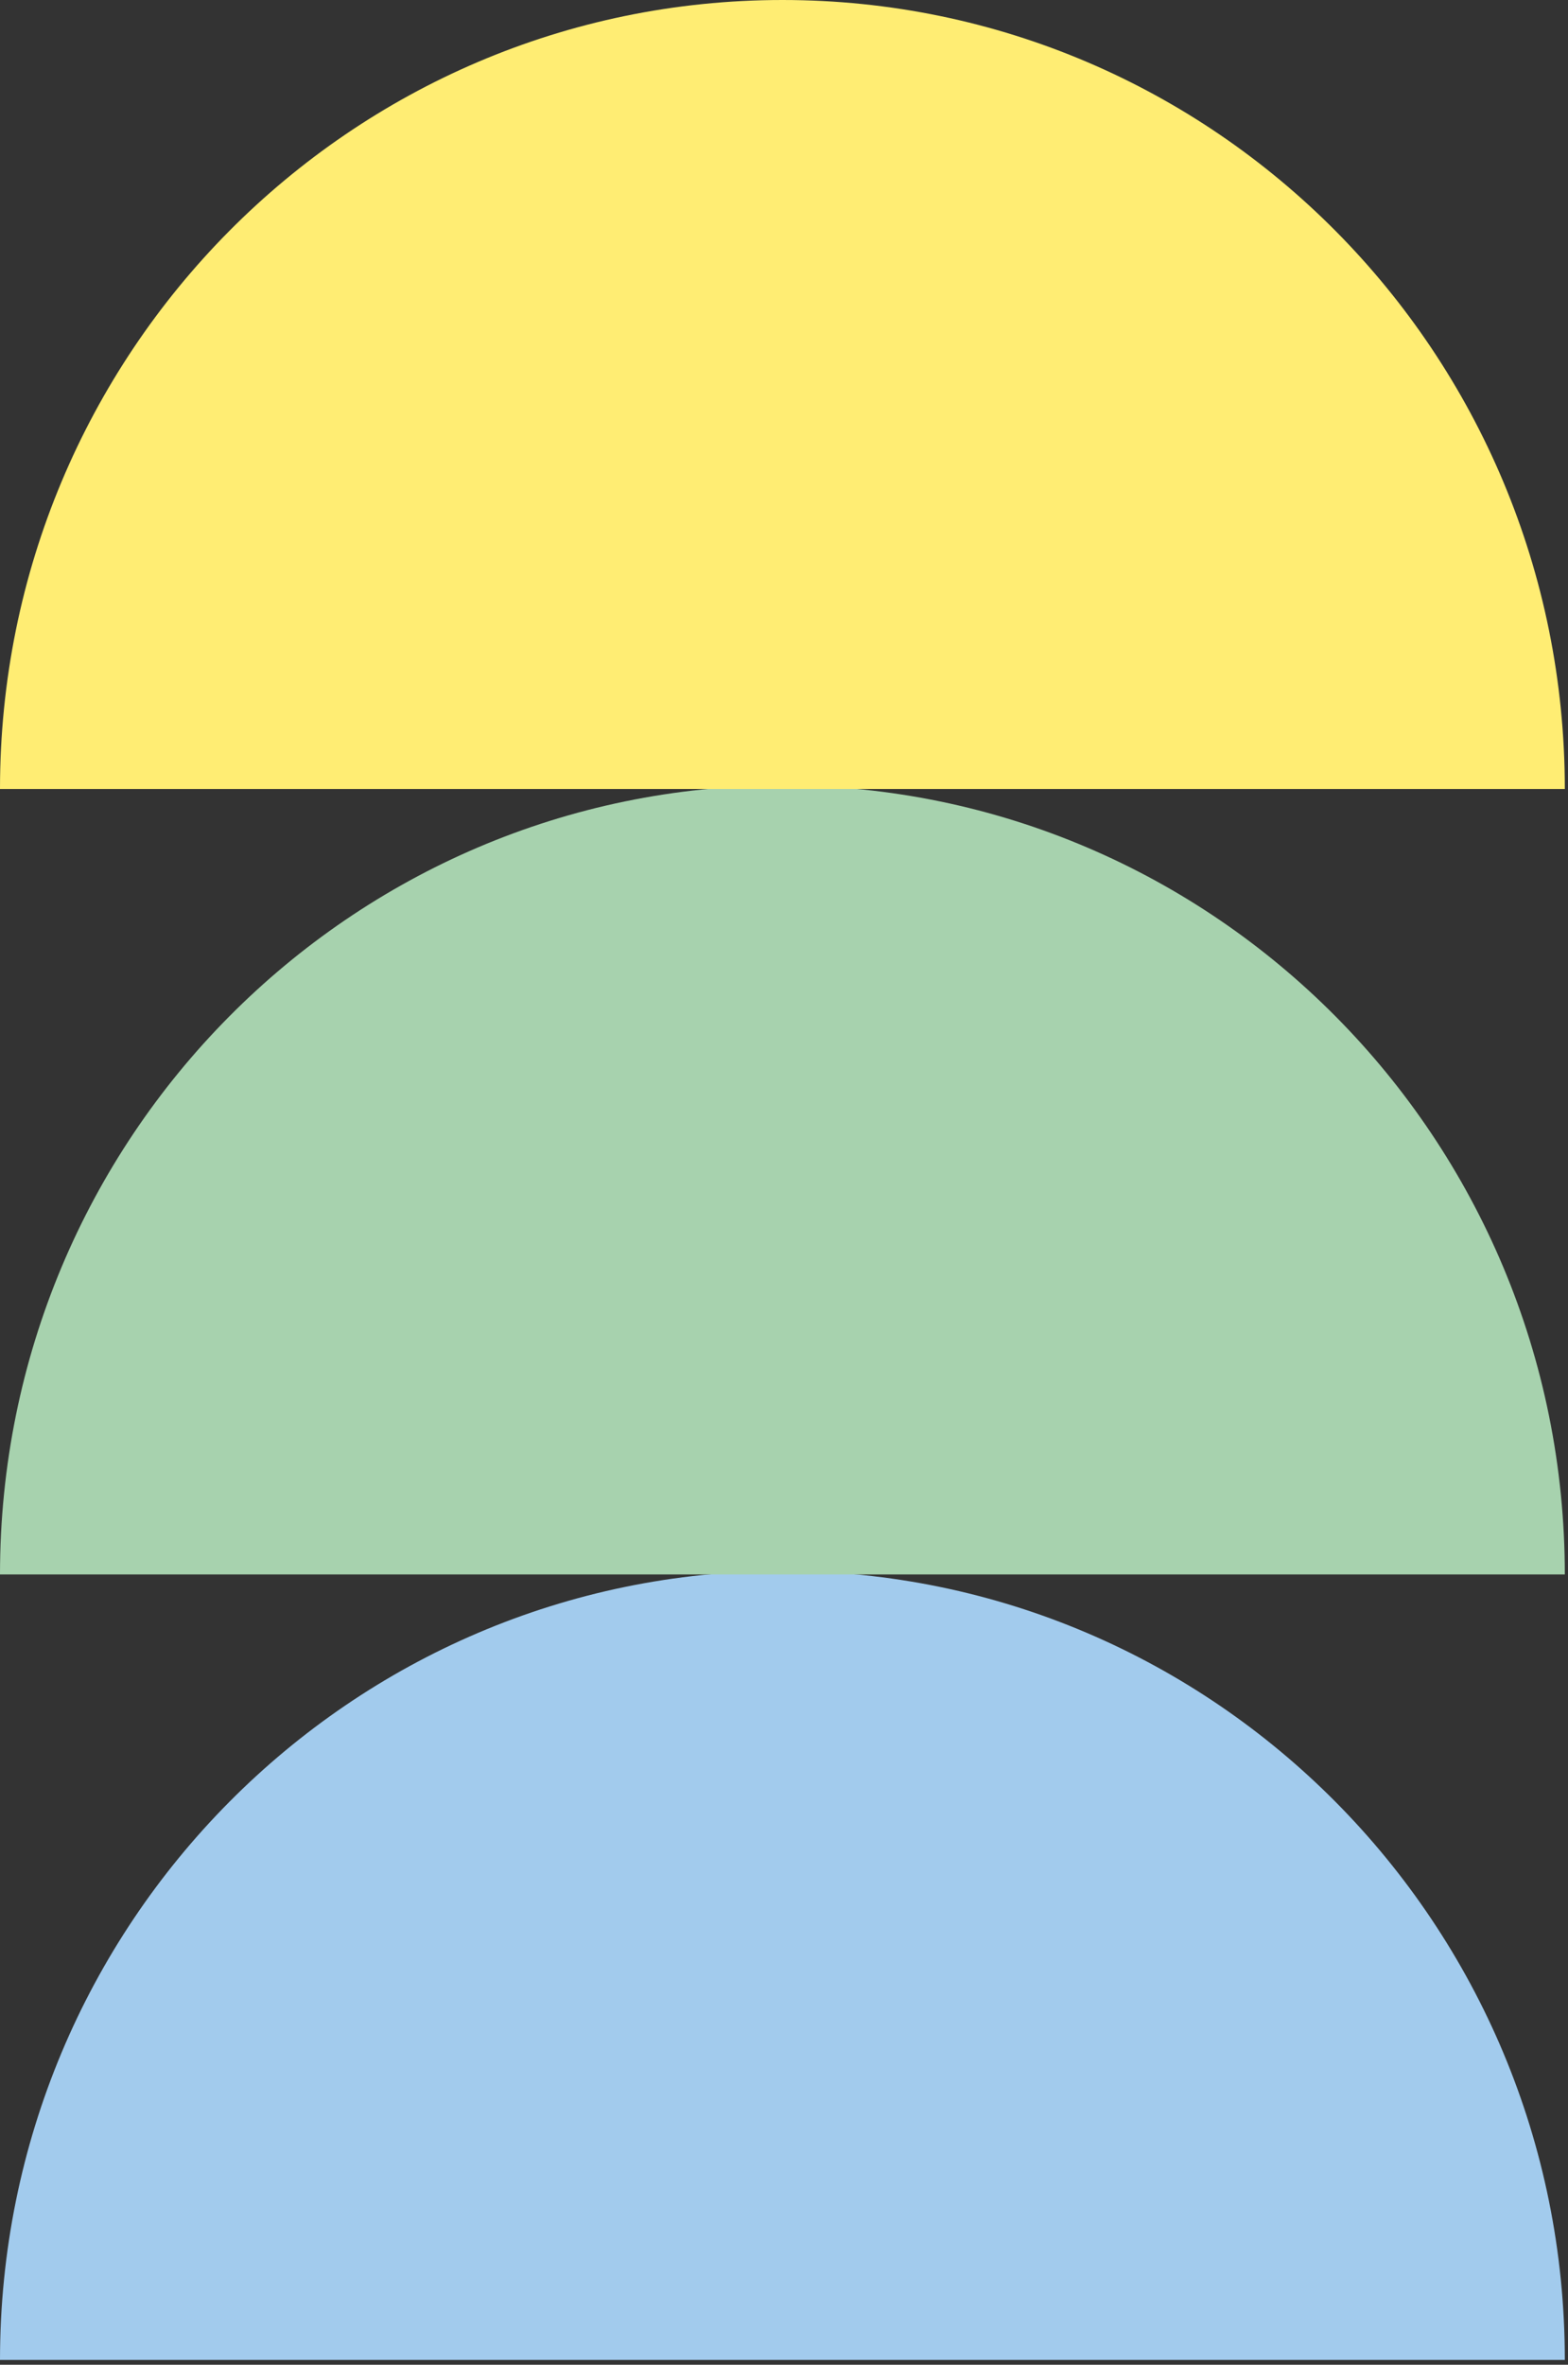
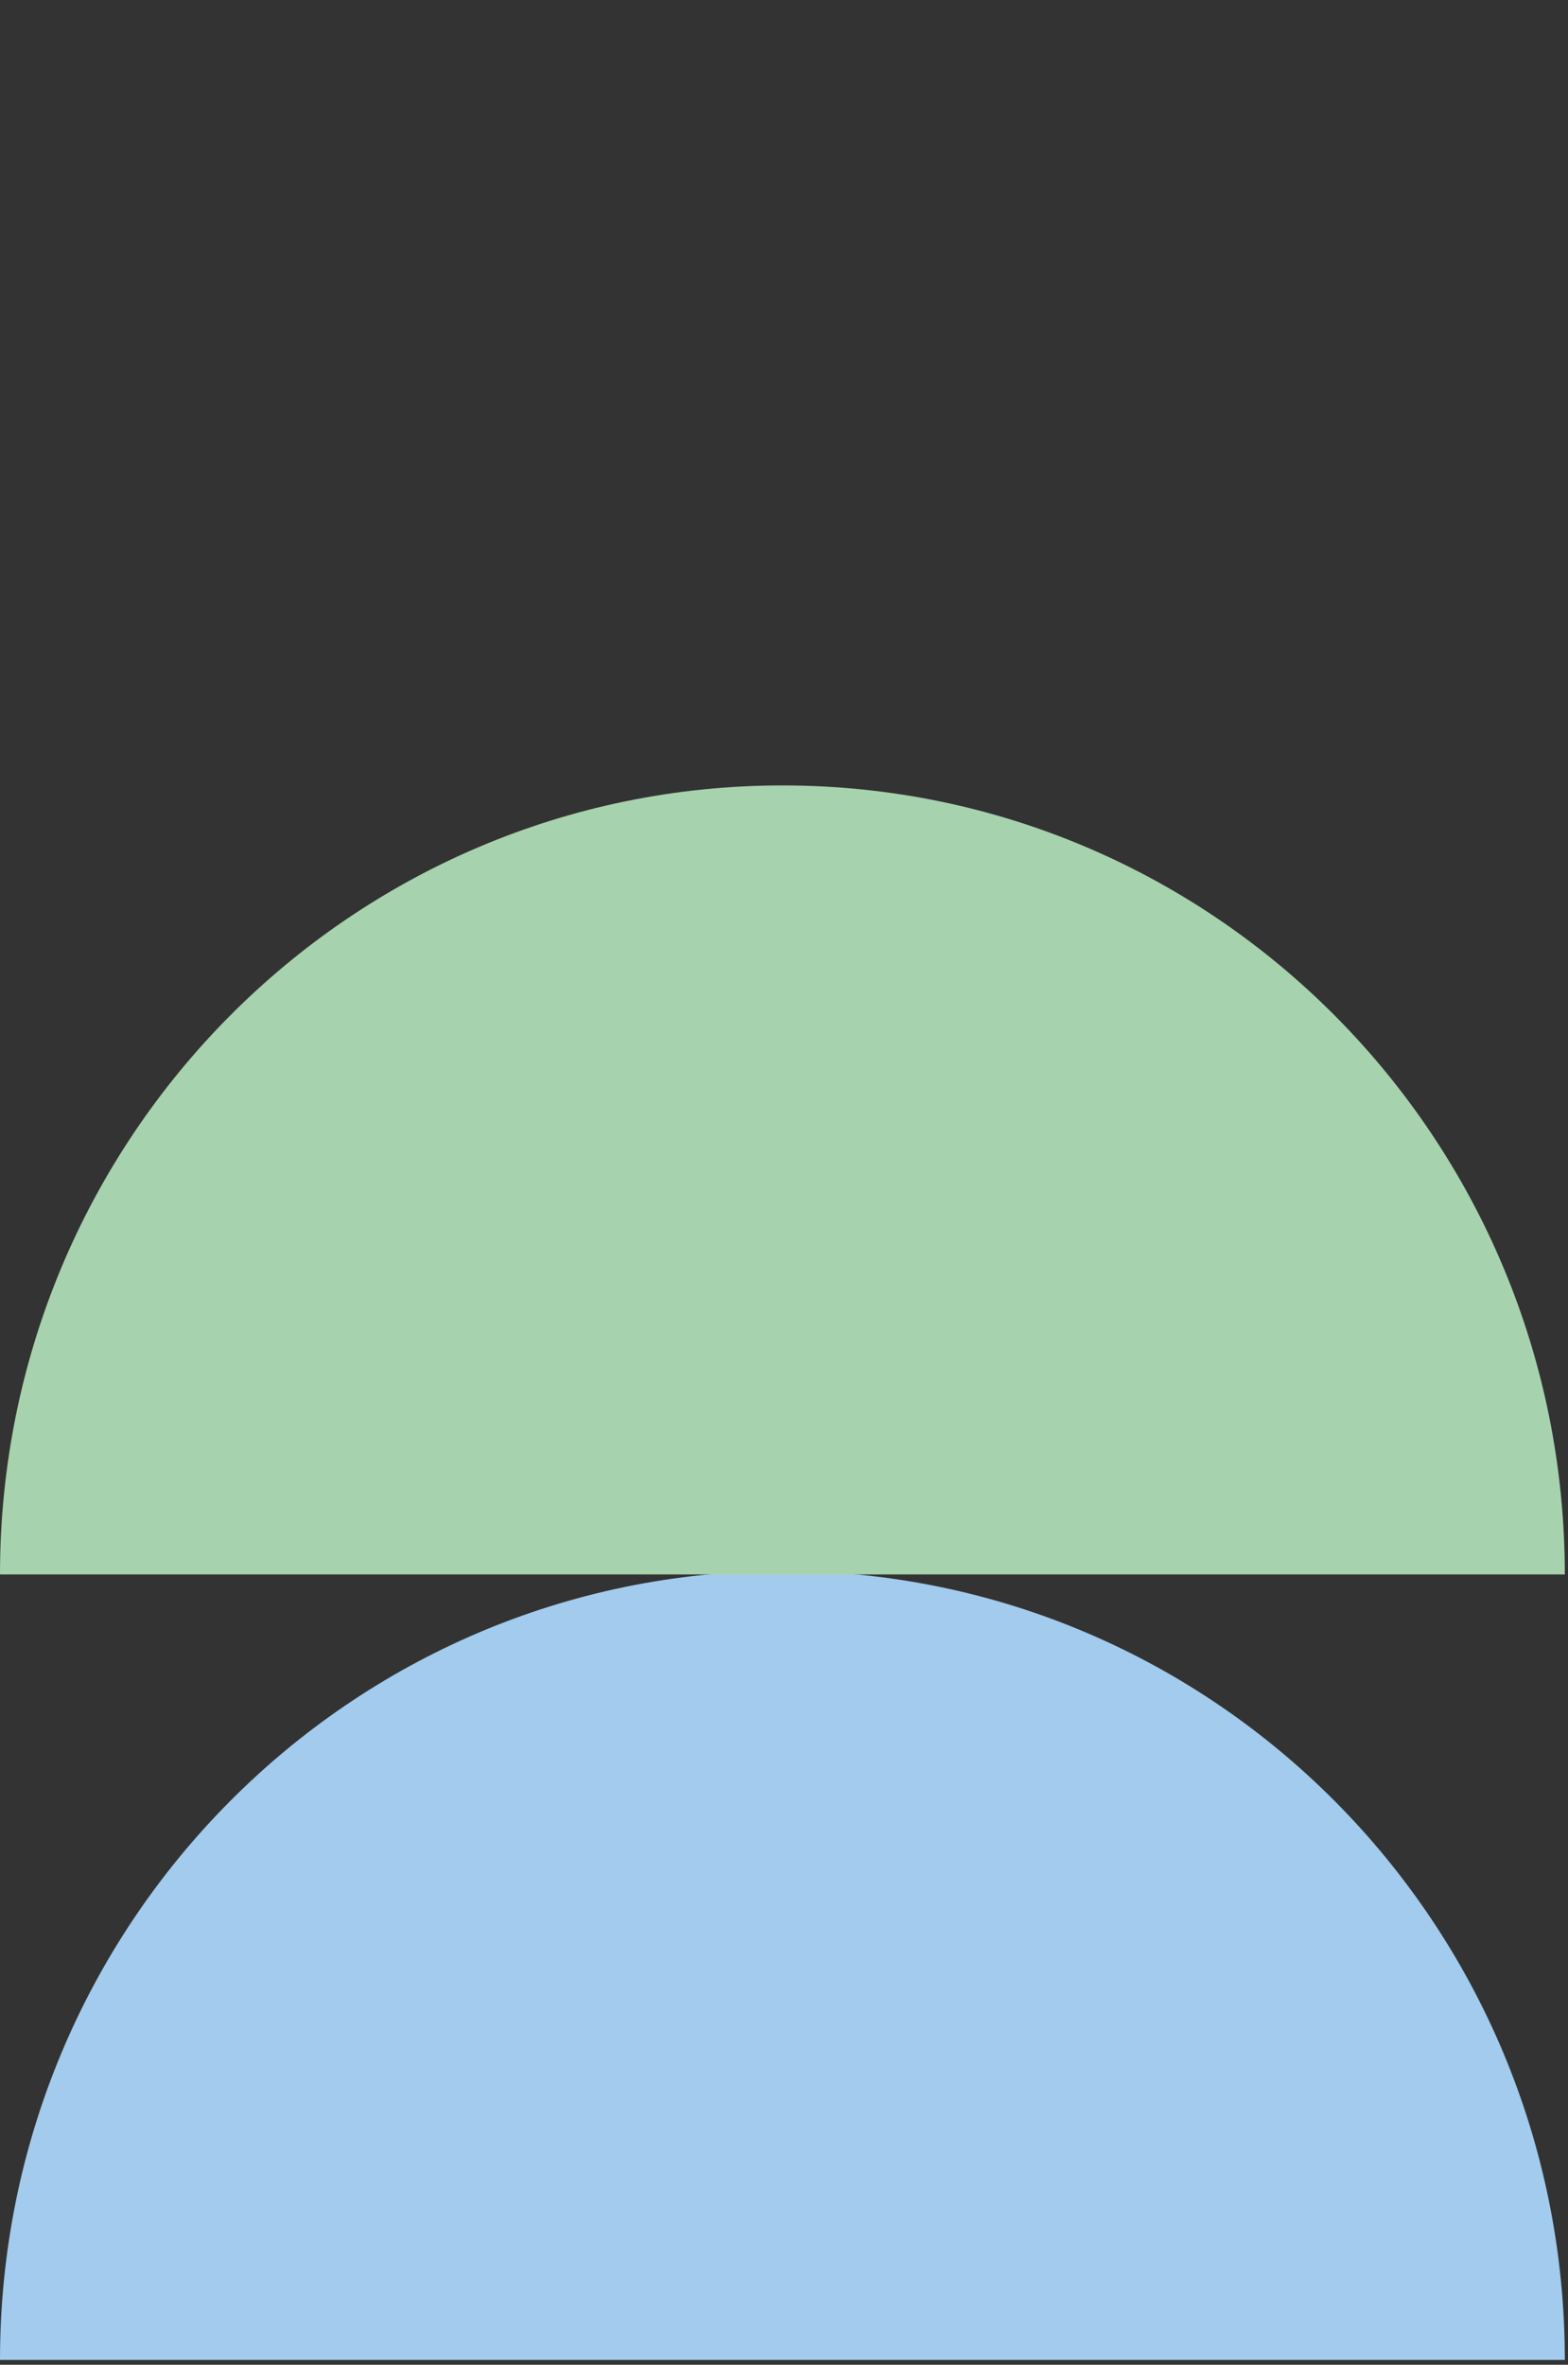
<svg xmlns="http://www.w3.org/2000/svg" width="71" height="107" viewBox="0 0 71 107" fill="none">
  <rect x="0" y="0" width="71" height="107" fill="#333333" stroke="none" />
  <g clip-path="url(#clip0_566_3176)">
    <path d="M0 106.783C0 87.066 15.862 71.082 35.431 71.082C54.999 71.082 70.856 87.066 70.856 106.783H0Z" fill="#A2CBED" />
    <path d="M0 71.24C0 51.522 15.862 35.539 35.431 35.539C54.999 35.539 70.856 51.522 70.856 71.24H0Z" fill="#A7D2AE" />
-     <path d="M0 35.701C0 15.983 15.862 0 35.431 0C54.999 0 70.856 15.983 70.856 35.701H0Z" fill="#FFED73" />
  </g>
  <defs>
    <clipPath id="clip0_566_3176">
      <rect width="70.856" height="106.783" fill="white" />
    </clipPath>
  </defs>
</svg>